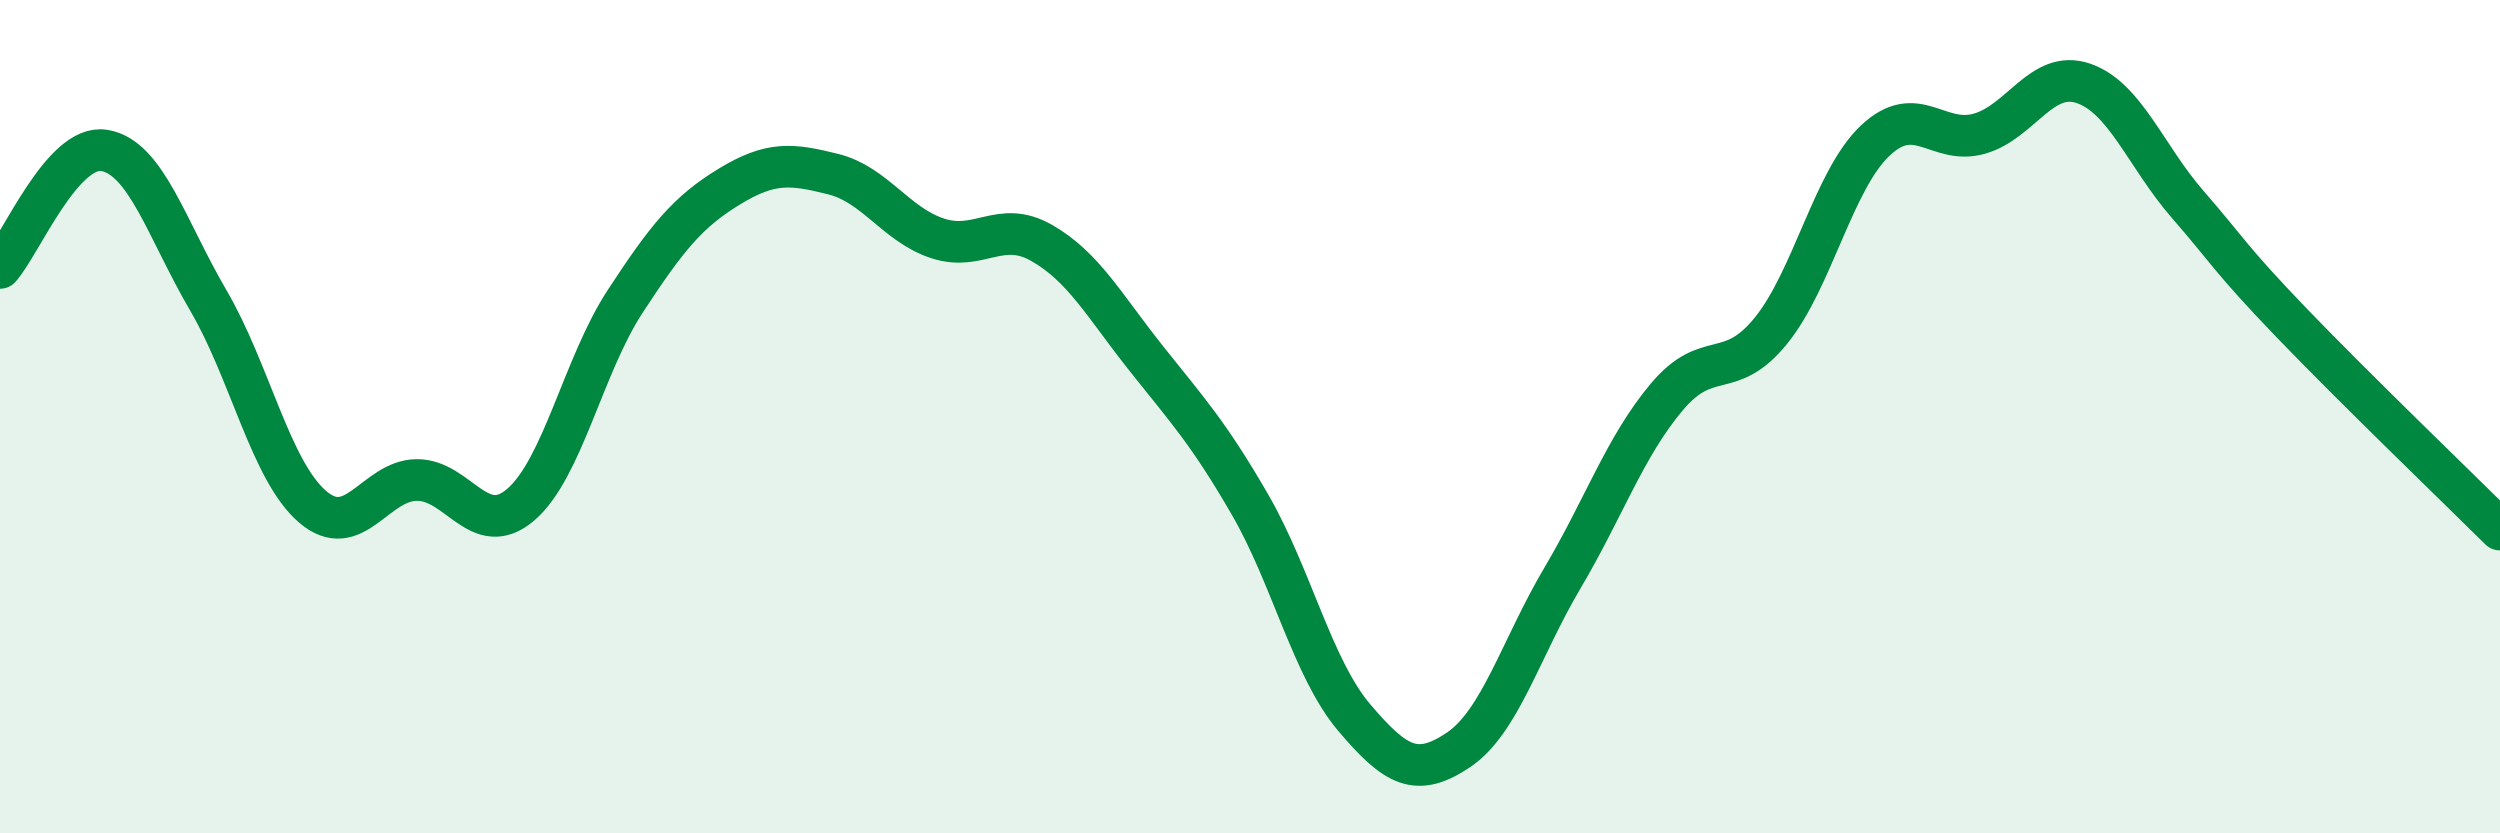
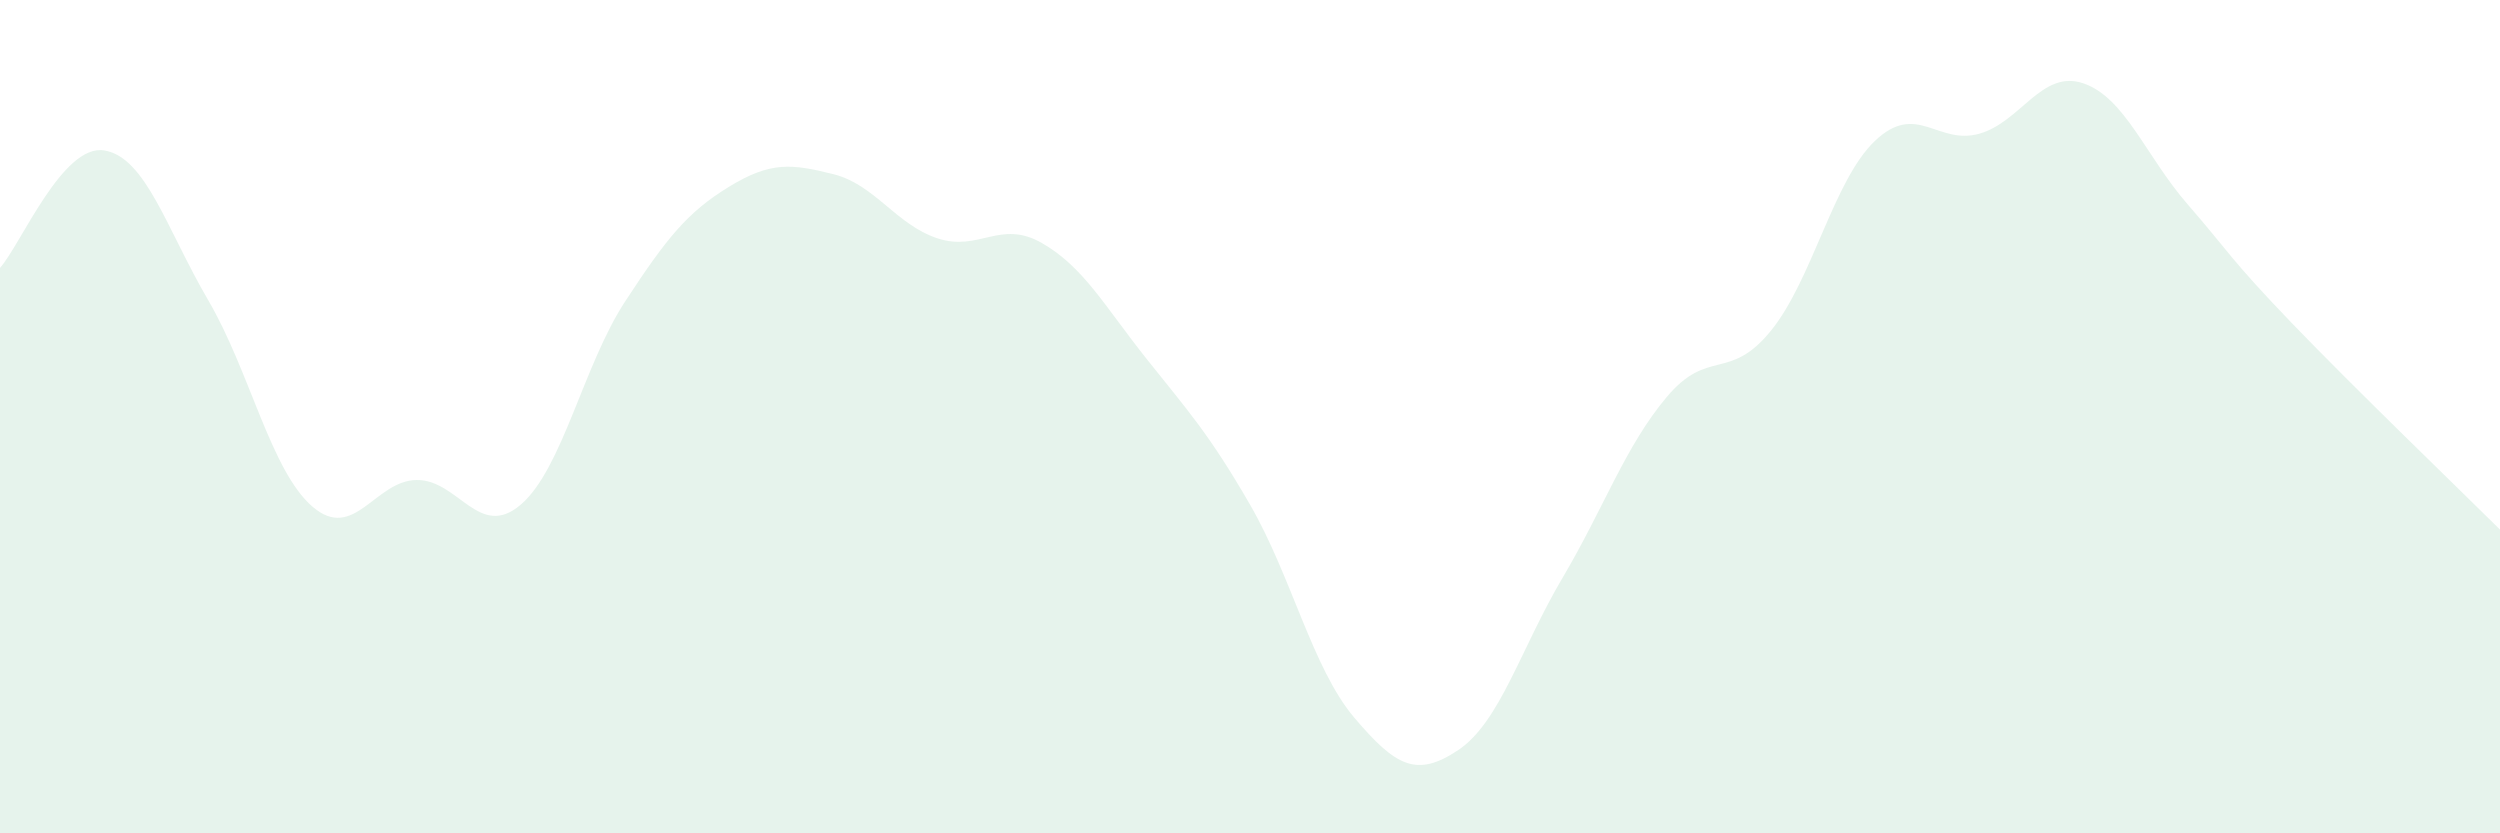
<svg xmlns="http://www.w3.org/2000/svg" width="60" height="20" viewBox="0 0 60 20">
  <path d="M 0,6.43 C 0.5,5.87 1.5,3.45 2.5,3.61 C 3.5,3.77 4,5.5 5,7.21 C 6,8.92 6.5,11.3 7.5,12.16 C 8.5,13.02 9,11.53 10,11.52 C 11,11.51 11.5,12.97 12.5,12.11 C 13.5,11.25 14,8.77 15,7.24 C 16,5.71 16.5,5.09 17.5,4.48 C 18.5,3.87 19,3.93 20,4.18 C 21,4.43 21.5,5.39 22.5,5.72 C 23.5,6.05 24,5.26 25,5.83 C 26,6.4 26.5,7.33 27.5,8.59 C 28.5,9.85 29,10.38 30,12.11 C 31,13.84 31.5,16.04 32.5,17.22 C 33.5,18.4 34,18.67 35,18 C 36,17.33 36.5,15.56 37.5,13.87 C 38.5,12.18 39,10.72 40,9.53 C 41,8.34 41.5,9.17 42.5,7.94 C 43.5,6.71 44,4.33 45,3.38 C 46,2.43 46.5,3.49 47.5,3.21 C 48.5,2.93 49,1.66 50,2 C 51,2.34 51.5,3.75 52.5,4.9 C 53.5,6.05 53.5,6.19 55,7.75 C 56.5,9.31 59,11.72 60,12.71L60 20L0 20Z" fill="#008740" opacity="0.1" stroke-linecap="round" stroke-linejoin="round" />
-   <path d="M 0,6.43 C 0.5,5.87 1.5,3.45 2.5,3.61 C 3.5,3.77 4,5.5 5,7.21 C 6,8.92 6.5,11.3 7.5,12.16 C 8.5,13.02 9,11.53 10,11.52 C 11,11.51 11.5,12.97 12.5,12.11 C 13.5,11.25 14,8.77 15,7.24 C 16,5.71 16.5,5.09 17.5,4.48 C 18.5,3.87 19,3.93 20,4.18 C 21,4.43 21.5,5.39 22.5,5.72 C 23.5,6.05 24,5.26 25,5.83 C 26,6.4 26.5,7.33 27.5,8.59 C 28.5,9.85 29,10.38 30,12.11 C 31,13.84 31.5,16.04 32.5,17.22 C 33.5,18.4 34,18.67 35,18 C 36,17.33 36.5,15.56 37.5,13.87 C 38.5,12.18 39,10.72 40,9.53 C 41,8.34 41.5,9.17 42.5,7.94 C 43.5,6.71 44,4.33 45,3.38 C 46,2.43 46.5,3.49 47.5,3.21 C 48.5,2.93 49,1.66 50,2 C 51,2.34 51.5,3.75 52.5,4.9 C 53.5,6.05 53.5,6.19 55,7.75 C 56.5,9.31 59,11.72 60,12.71" stroke="#008740" stroke-width="1" fill="none" stroke-linecap="round" stroke-linejoin="round" />
</svg>